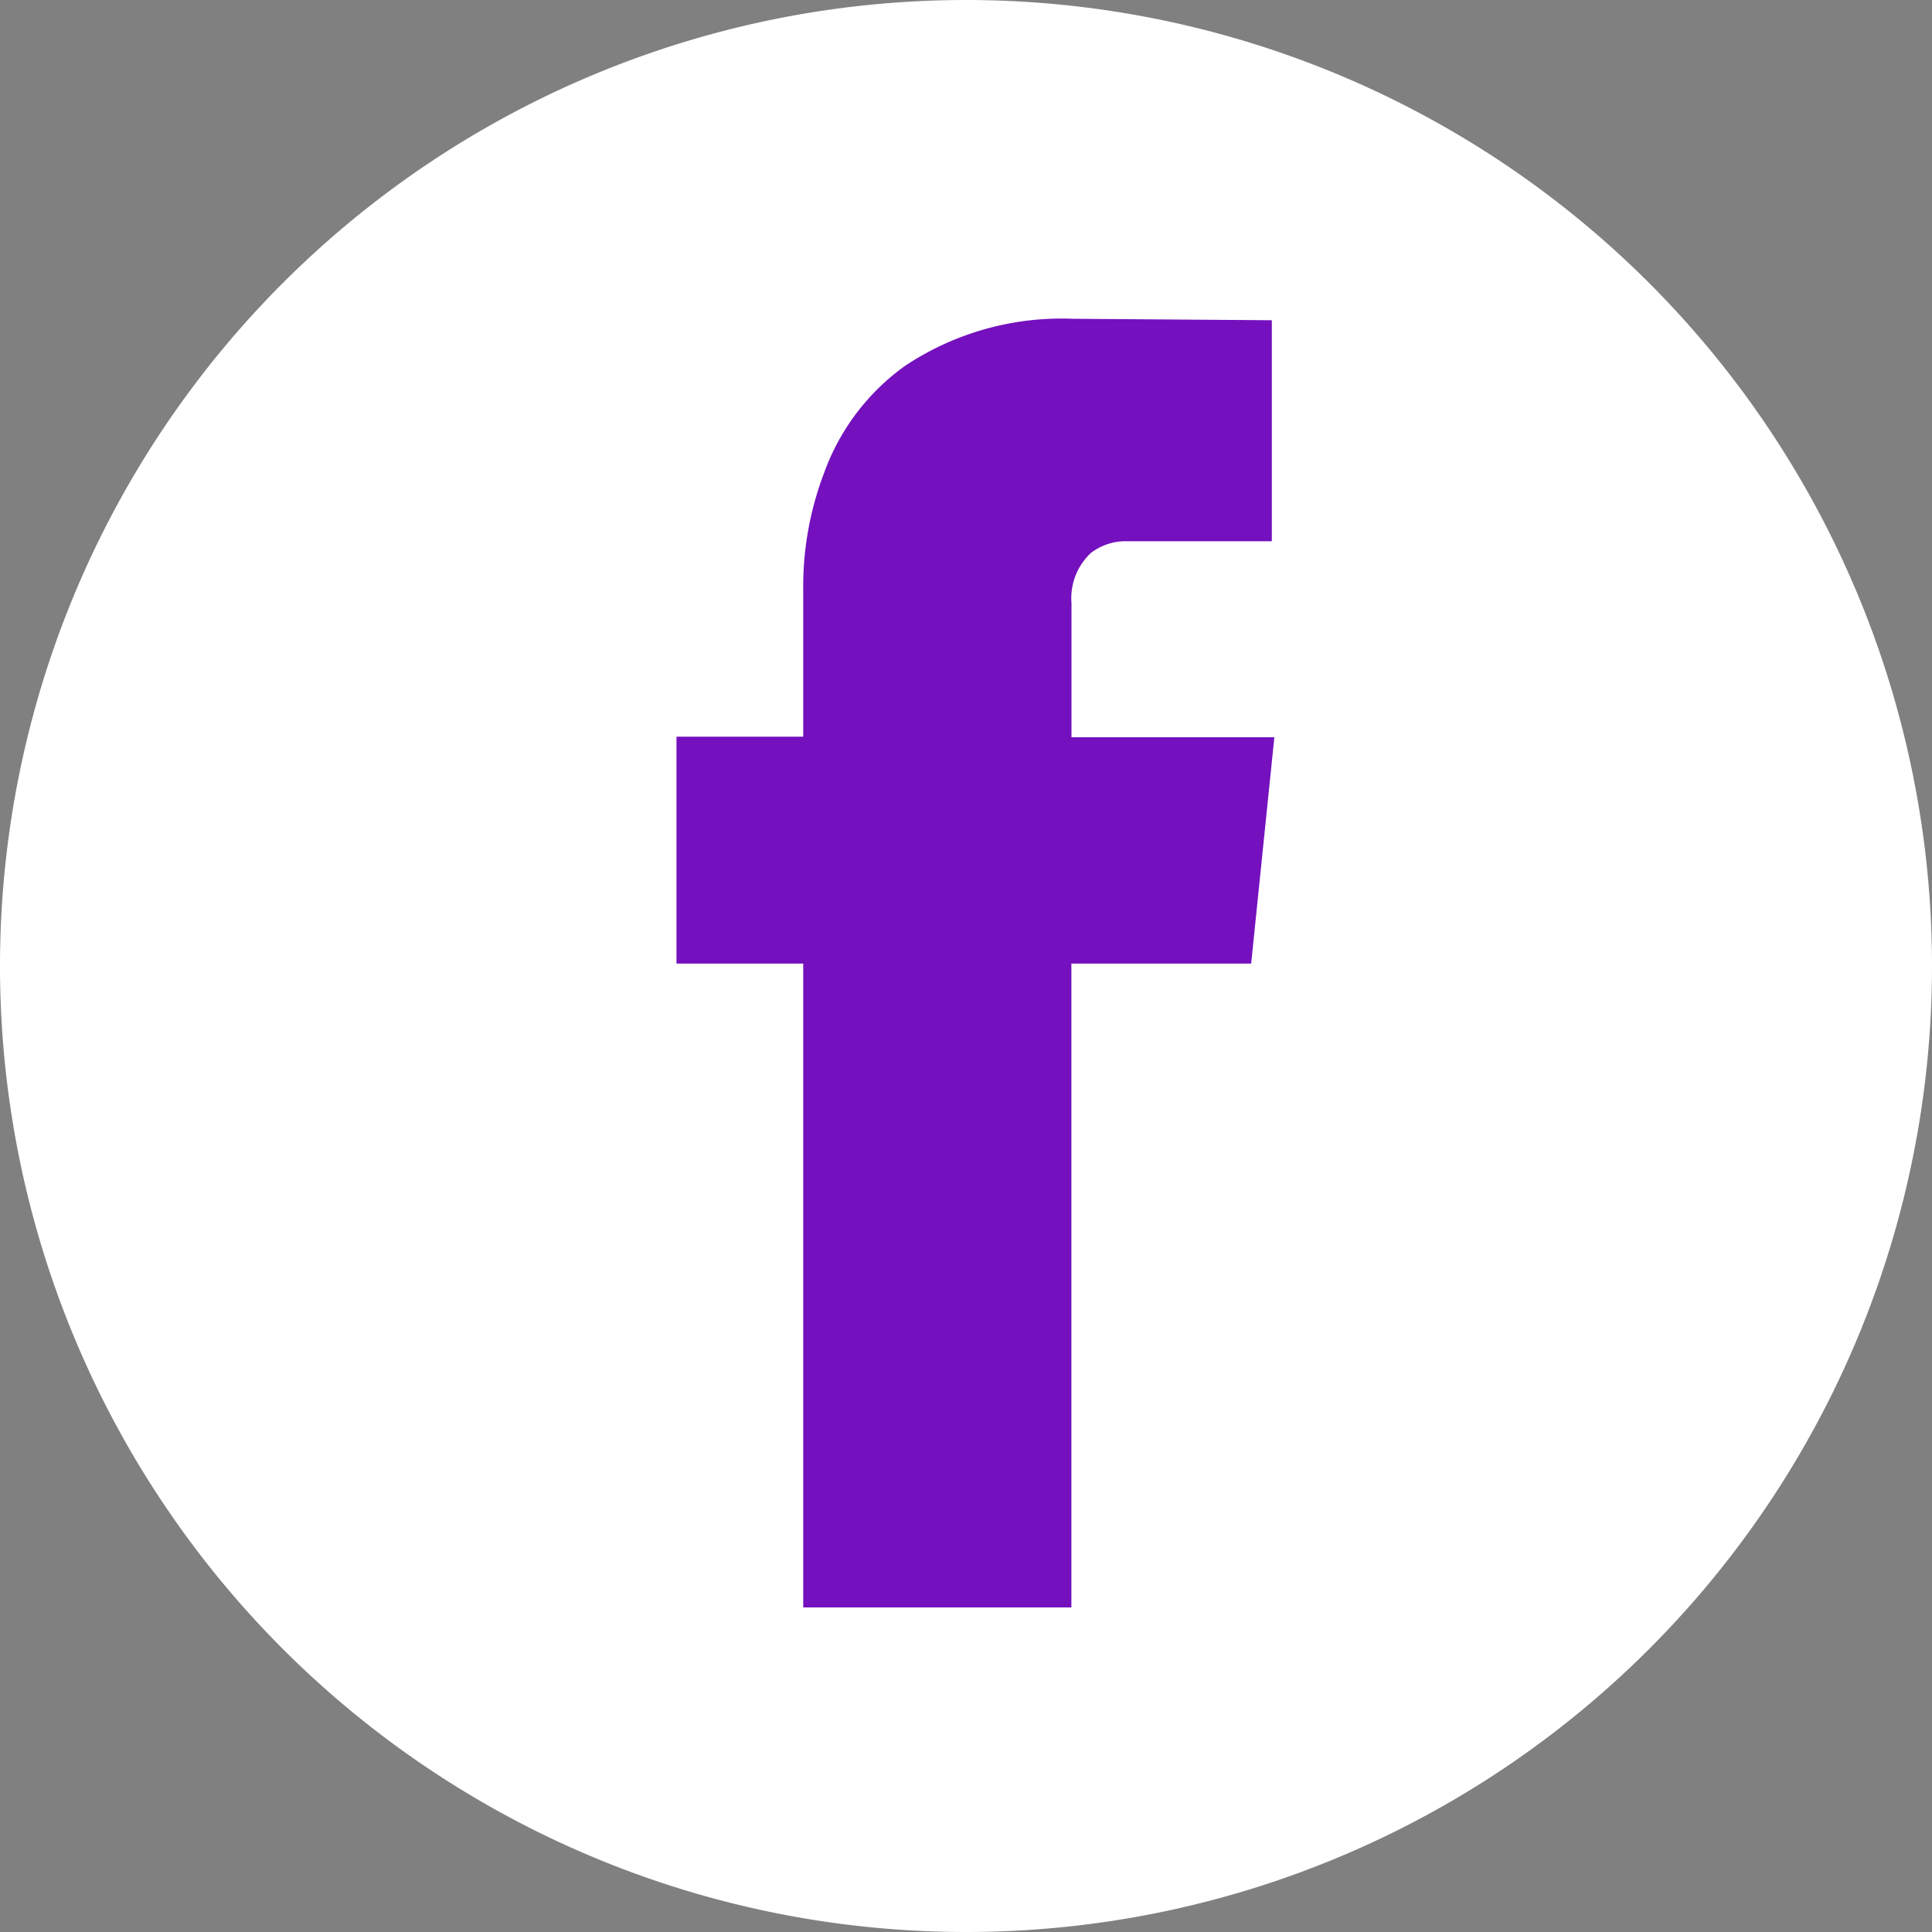
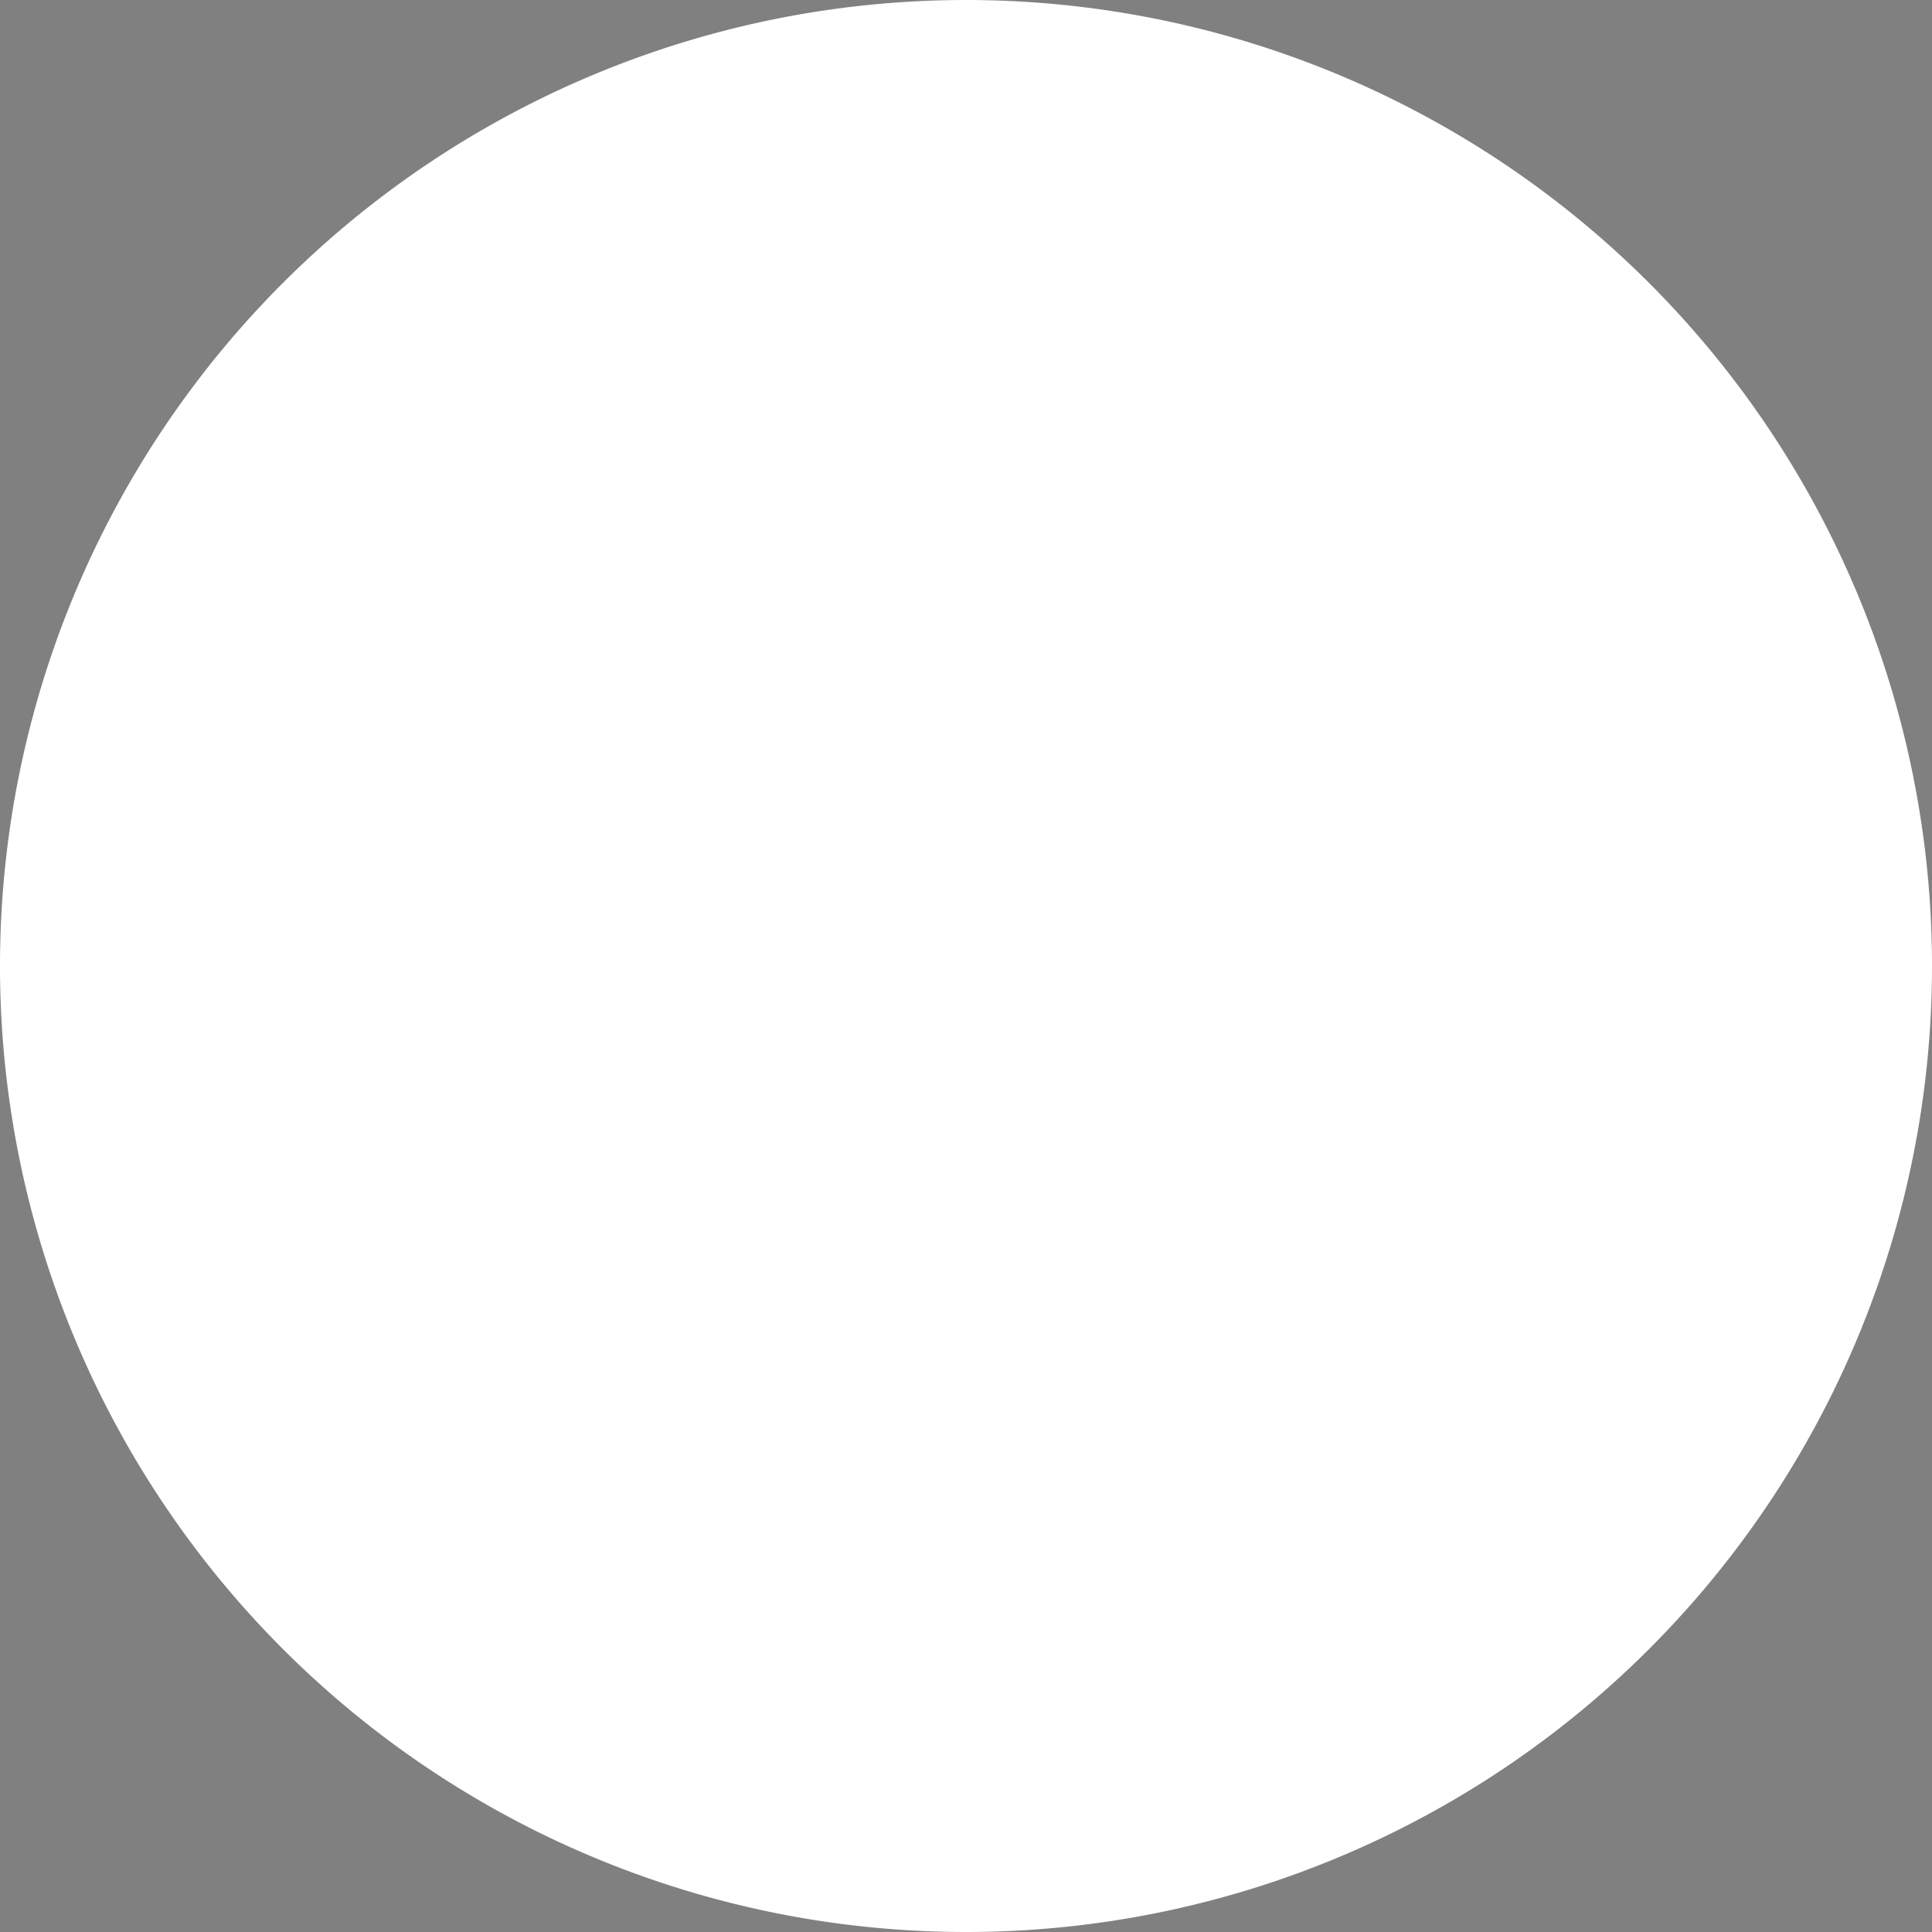
<svg xmlns="http://www.w3.org/2000/svg" height="20" viewBox="0 0 20 20" width="20">
  <rect x="0" y="0" width="20" height="20" fill="#808080" stroke="none" />
  <path d="m946.75 351.407a10 10 0 0 1 -10-10 10 10 0 0 1 10-10 10 10 0 0 1 10 10 10 10 0 0 1 -10 10z" fill="#fff" transform="translate(-936.75 -331.407)" />
-   <path d="m966.079 352.087h-1.861v6.665h-2.776v-6.665h-1.312v-2.349h1.312v-1.525a3.3 3.3 0 0 1 .214-1.2 2.34 2.34 0 0 1 .839-1.113 2.928 2.928 0 0 1 1.739-.488l2.059.015v2.288h-1.493a.591.591 0 0 0 -.381.122.642.642 0 0 0 -.2.519v1.388h2.1z" fill="#7410be" transform="translate(-953.127 -342.112)" />
</svg>